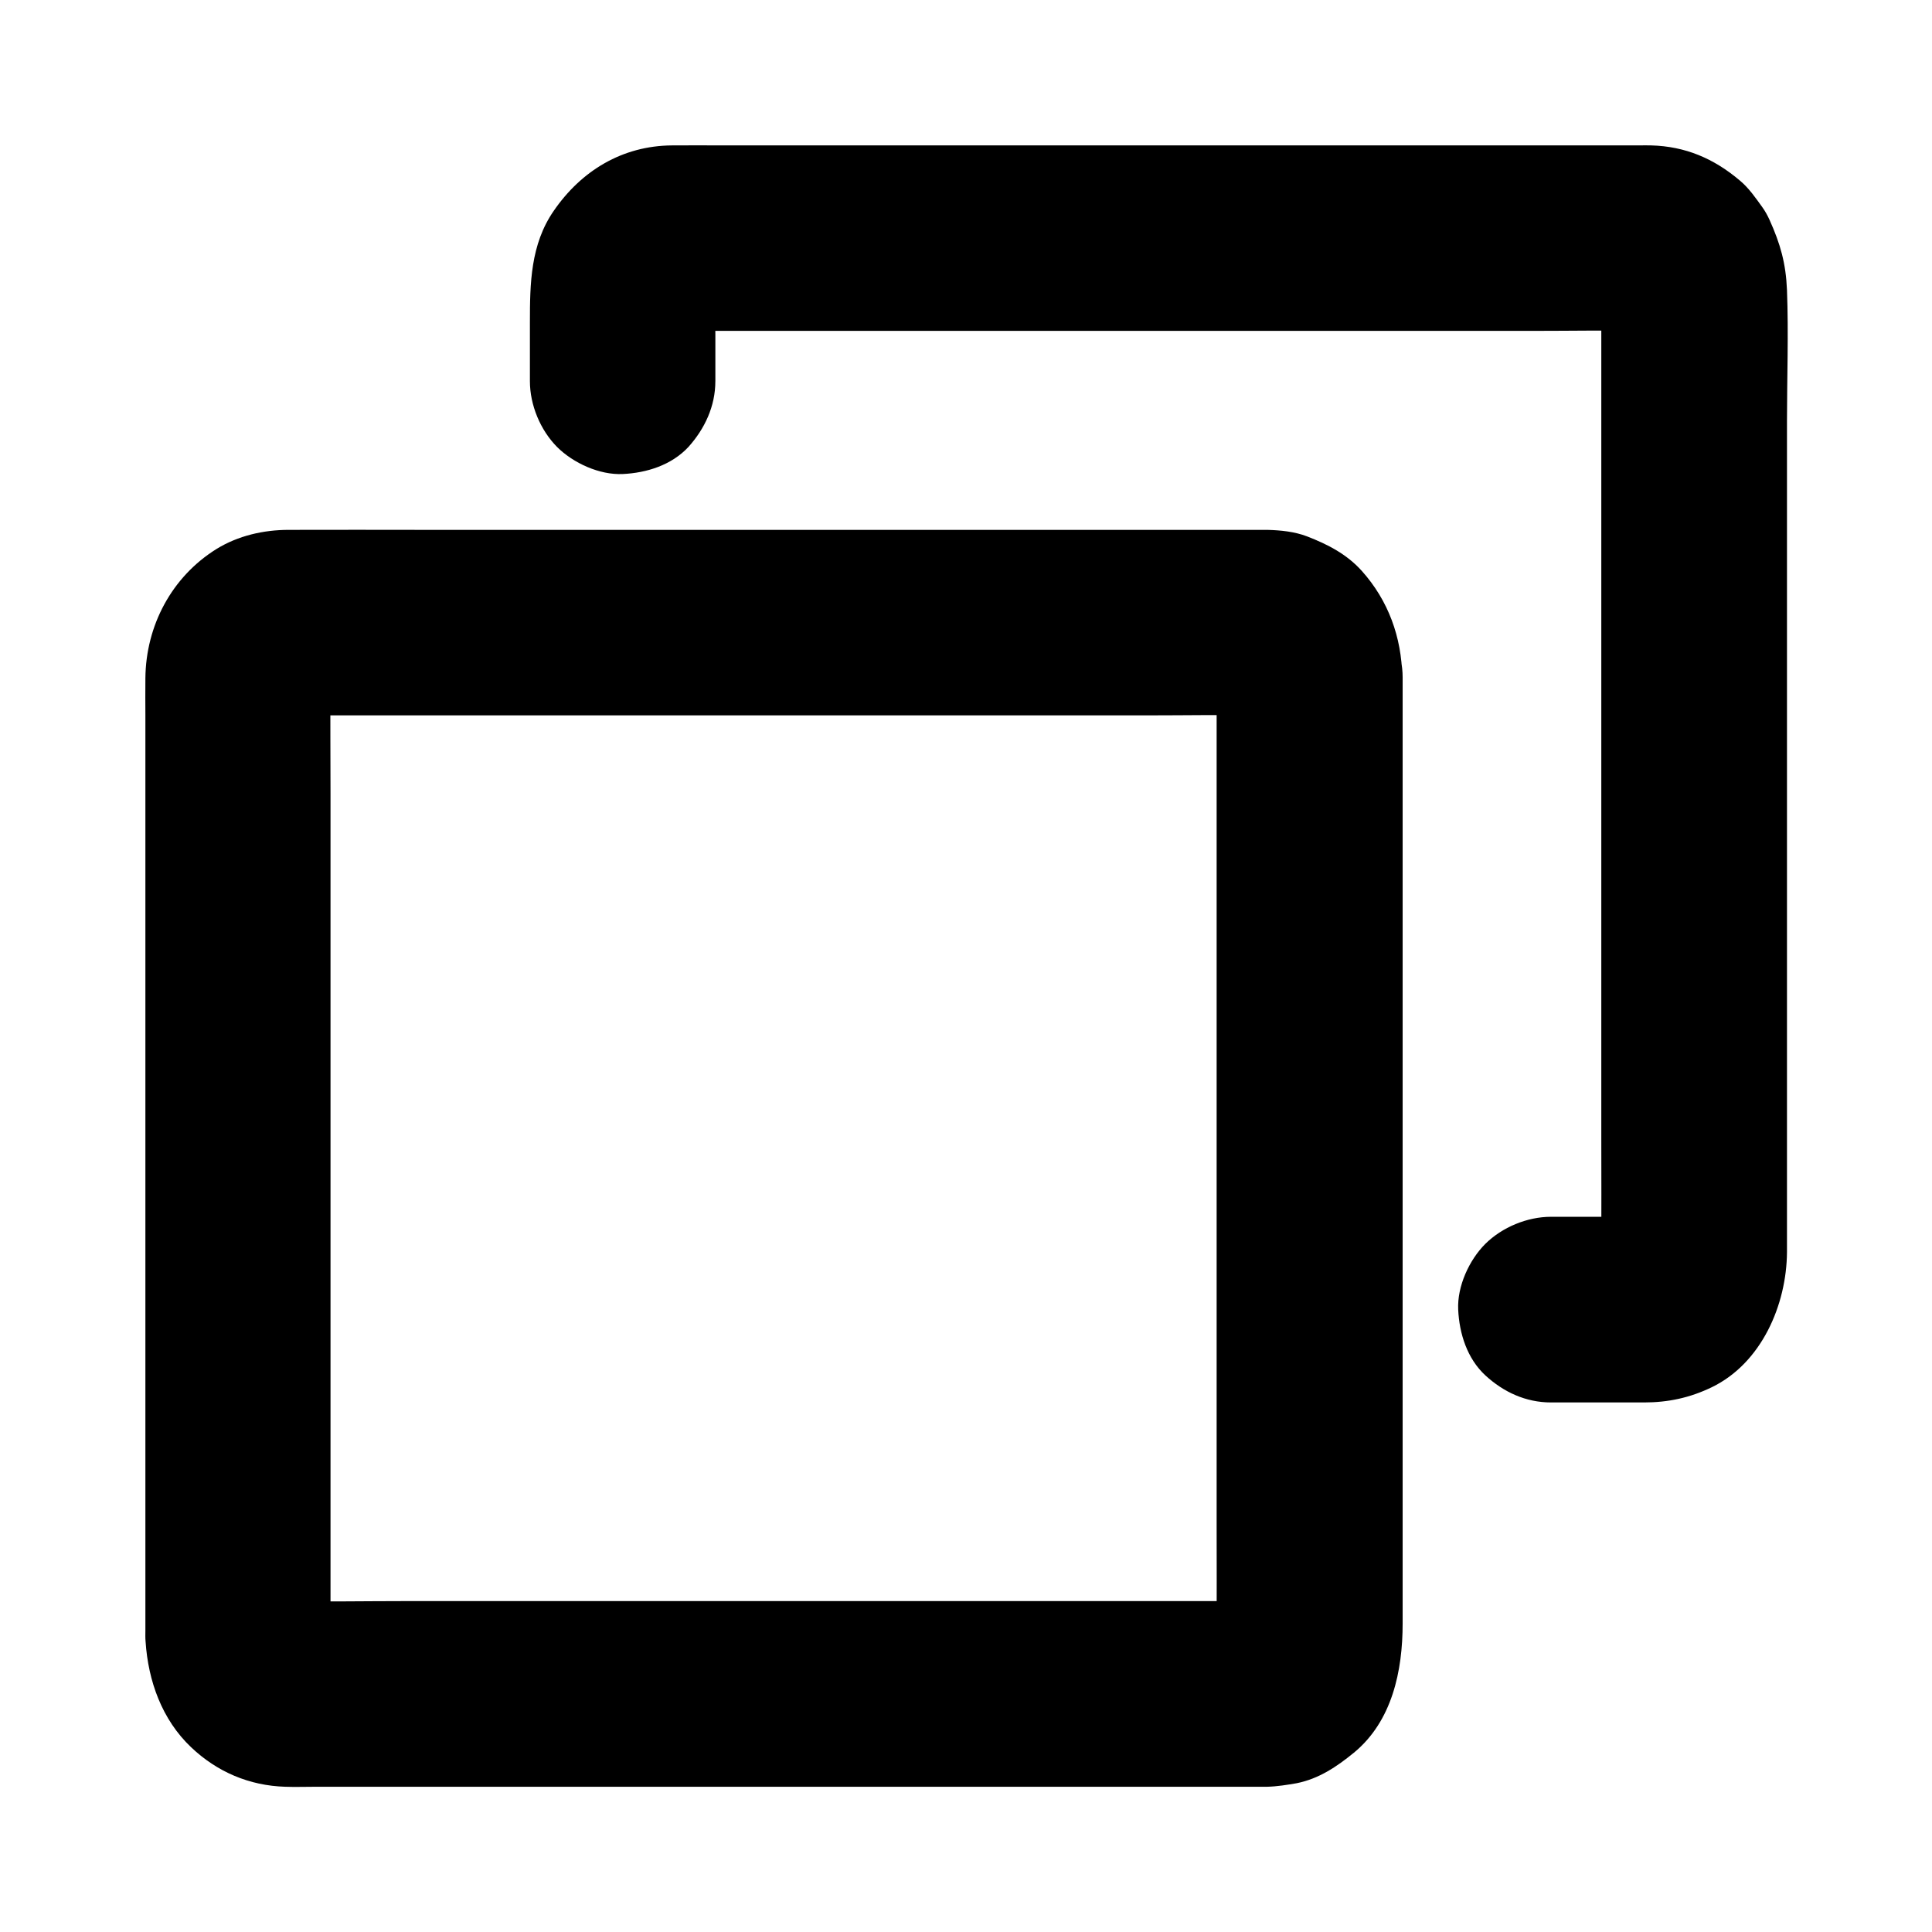
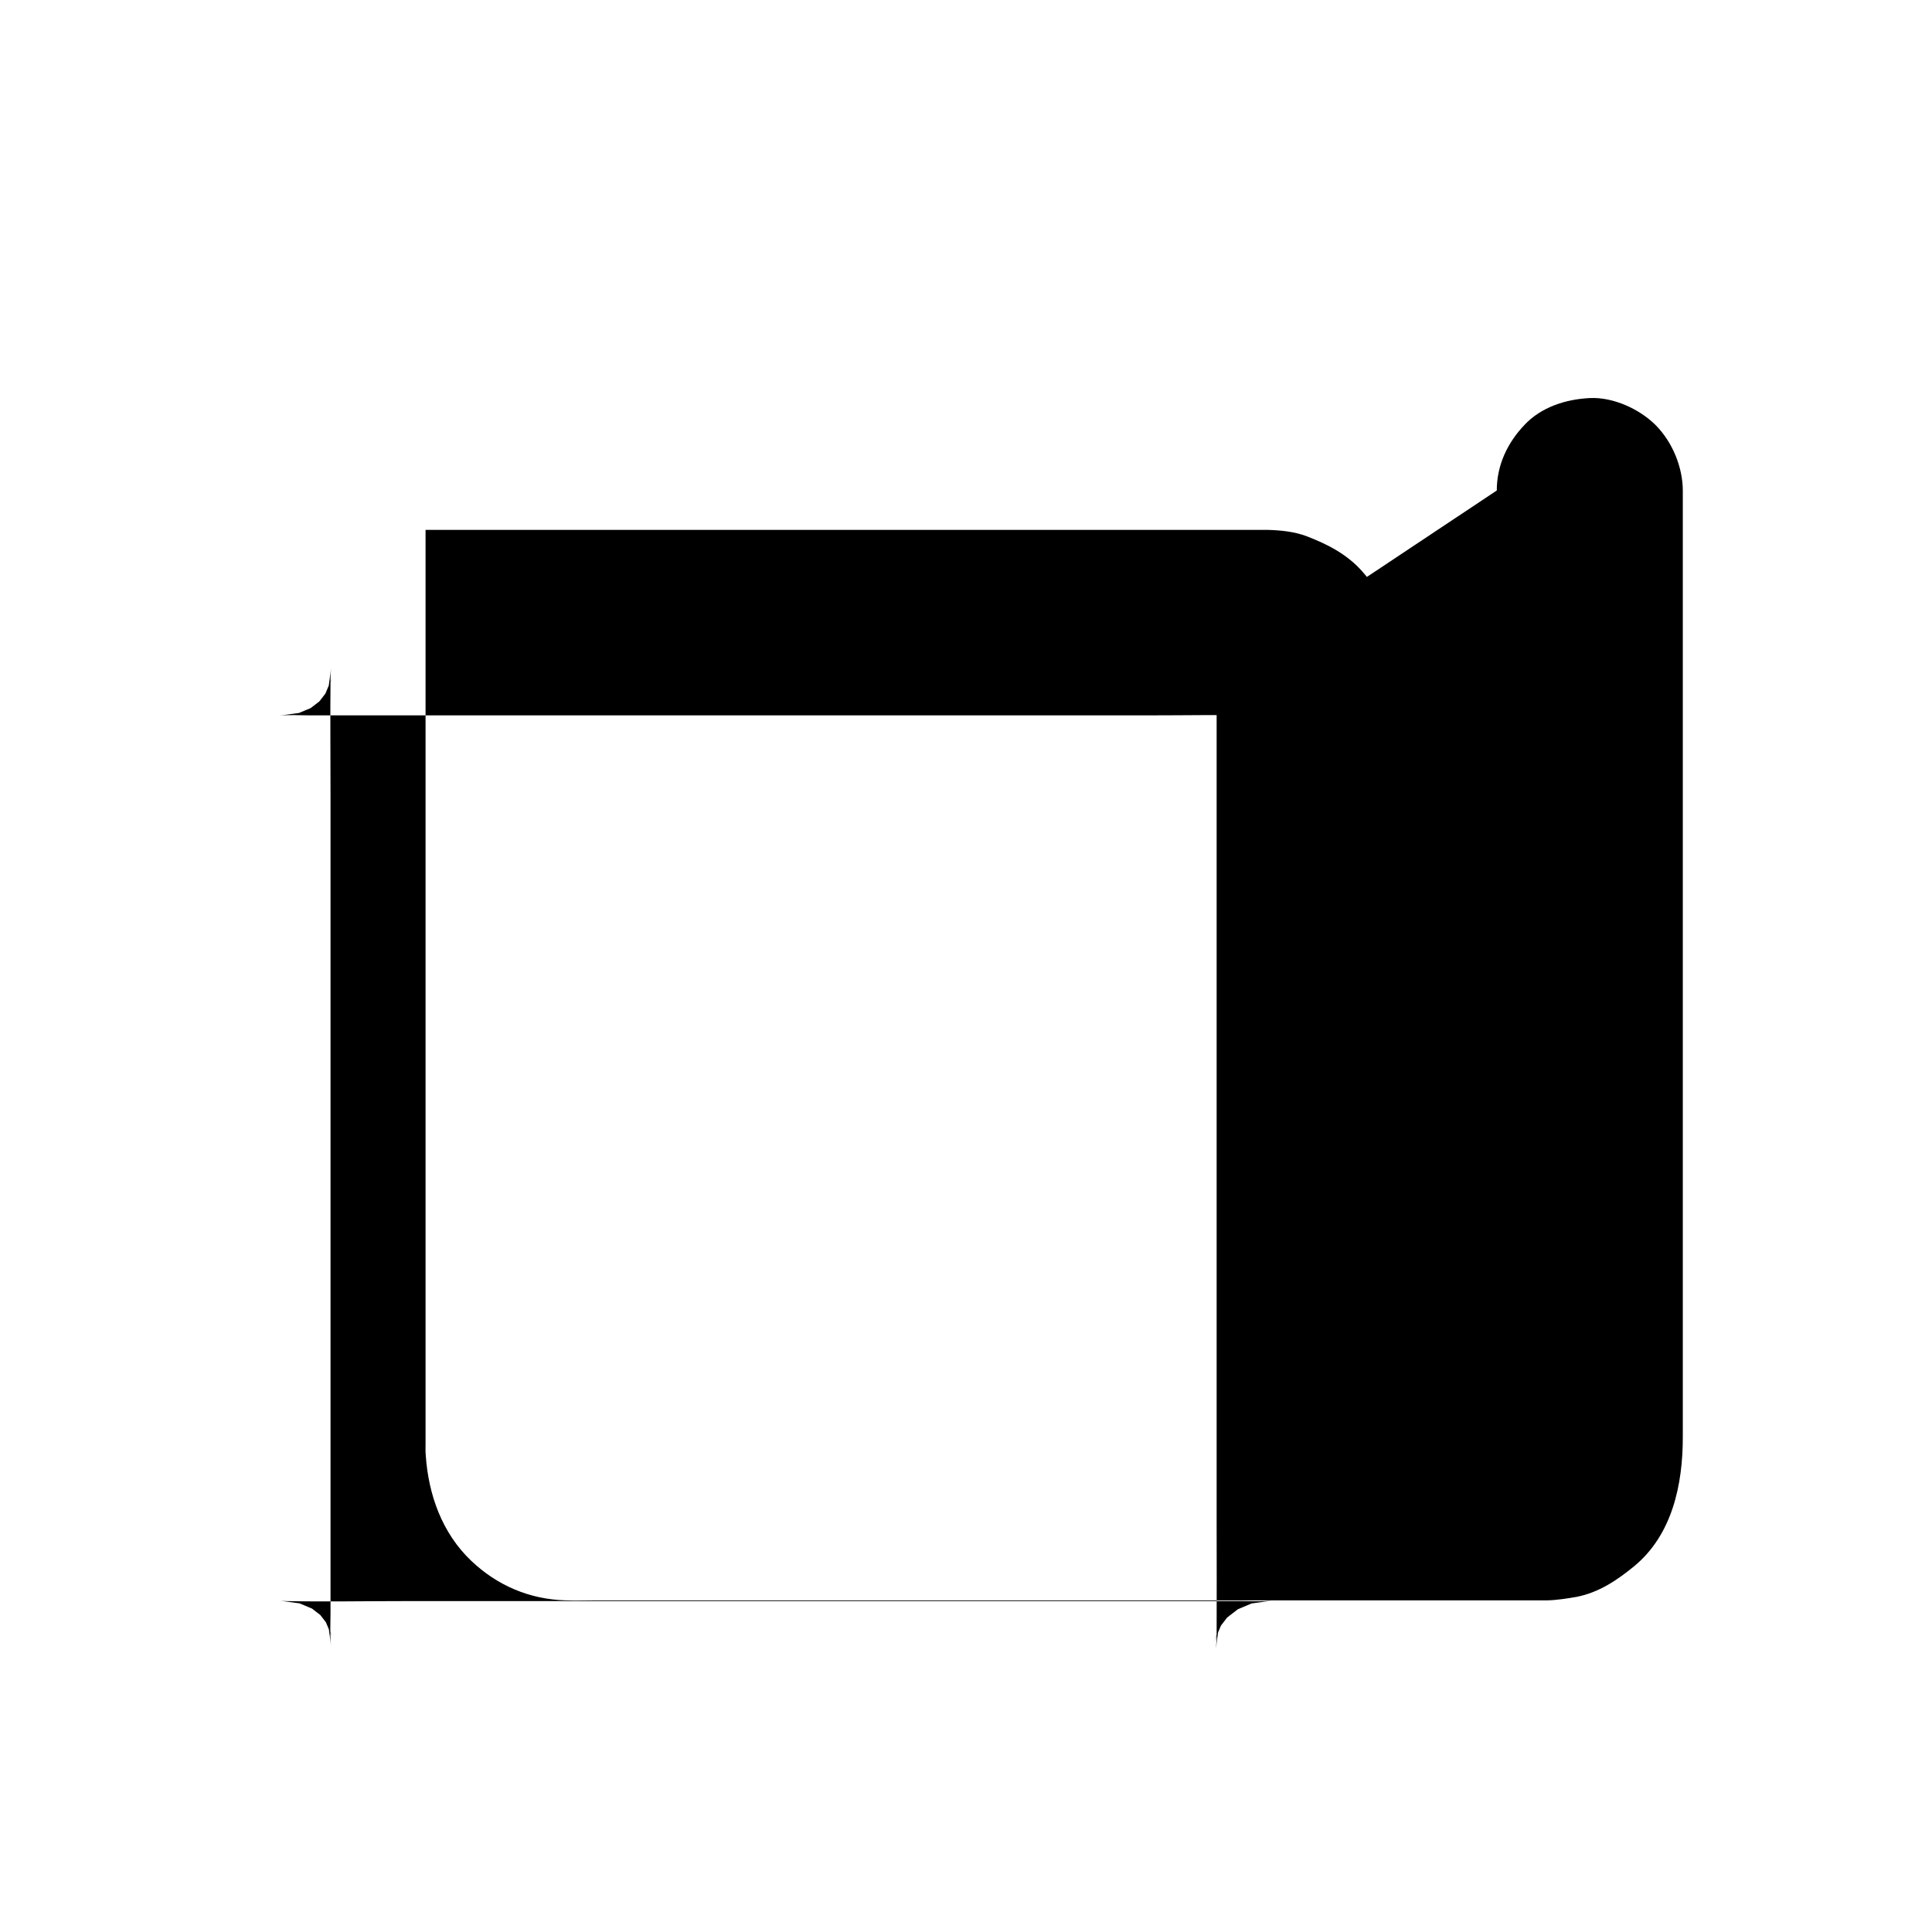
<svg xmlns="http://www.w3.org/2000/svg" fill="#000000" width="800px" height="800px" version="1.1" viewBox="144 144 512 512">
  <g>
-     <path d="m466.42 323.39v25.633 61.402 73.801 63.371c0 9.988 0.051 20.023 0 30.012 0 1.082-0.098 2.164-0.195 3.246 0.297-2.164 0.59-4.379 0.887-6.543-0.297 1.625-0.688 3.199-1.328 4.723 0.836-1.969 1.672-3.938 2.461-5.856-0.543 1.18-1.18 2.312-2.016 3.344 1.277-1.672 2.559-3.297 3.836-4.969-0.641 0.789-1.379 1.477-2.164 2.117 1.672-1.277 3.297-2.559 4.969-3.836-0.641 0.441-1.328 0.836-2.016 1.133 1.969-0.836 3.938-1.672 5.856-2.461-0.738 0.297-1.477 0.492-2.262 0.59 2.164-0.297 4.379-0.59 6.543-0.887-2.609 0.246-5.266 0.098-7.922 0.098h-18.895-62.484-75.422-65.094c-10.43 0-20.91 0.195-31.34 0-0.543 0-1.031-0.051-1.574-0.098 2.164 0.297 4.379 0.59 6.543 0.887-0.836-0.148-1.574-0.344-2.363-0.59 1.969 0.836 3.938 1.672 5.856 2.461-0.984-0.395-1.871-0.934-2.707-1.523 1.672 1.277 3.297 2.559 4.969 3.836-1.031-0.836-1.969-1.723-2.805-2.754 1.277 1.672 2.559 3.297 3.836 4.969-0.836-1.133-1.477-2.312-2.066-3.59 0.836 1.969 1.672 3.938 2.461 5.856-0.543-1.379-0.887-2.754-1.133-4.184 0.297 2.164 0.59 4.379 0.887 6.543-0.344-2.856-0.148-5.805-0.148-8.66v-18.449-61.008-73.996-63.812c0-10.137-0.098-20.32 0-30.453 0-0.836 0.051-1.723 0.148-2.559-0.297 2.164-0.59 4.379-0.887 6.543 0.246-1.426 0.59-2.754 1.133-4.082-0.836 1.969-1.672 3.938-2.461 5.856 0.543-1.23 1.23-2.363 2.066-3.445-1.277 1.672-2.559 3.297-3.836 4.969 0.688-0.836 1.426-1.574 2.262-2.215-1.672 1.277-3.297 2.559-4.969 3.836 0.836-0.641 1.723-1.133 2.656-1.574-1.969 0.836-3.938 1.672-5.856 2.461 0.934-0.395 1.918-0.641 2.902-0.789-2.164 0.297-4.379 0.59-6.543 0.887 2.609-0.246 5.312-0.051 7.922-0.051h18.895 62.484 75.422 65.094c10.43 0 20.91-0.195 31.34 0 0.543 0 1.031 0.051 1.574 0.051-2.164-0.297-4.379-0.59-6.543-0.887 0.984 0.148 1.871 0.395 2.805 0.789-1.969-0.836-3.938-1.672-5.856-2.461 0.688 0.344 1.328 0.738 1.969 1.18-1.672-1.277-3.297-2.559-4.969-3.836 0.789 0.641 1.477 1.328 2.066 2.117-1.277-1.672-2.559-3.297-3.836-4.969 0.738 1.031 1.379 2.117 1.871 3.297-0.836-1.969-1.672-3.938-2.461-5.856 0.492 1.277 0.836 2.609 1.082 3.984-0.297-2.164-0.59-4.379-0.887-6.543 0.145 0.977 0.242 1.91 0.242 2.945 0.098 6.394 2.656 12.84 7.184 17.418 4.281 4.281 11.266 7.477 17.418 7.184 6.348-0.297 12.941-2.363 17.418-7.184 4.379-4.773 7.332-10.773 7.184-17.418-0.195-10.578-3.691-20.223-10.727-28.094-4.035-4.477-9.055-7.035-14.516-9.152-3.344-1.277-6.988-1.625-10.527-1.723h-2.215-14.613-59.285-77.293-69.668c-12.102 0-24.207-0.051-36.262 0-6.641 0-13.383 1.523-19.141 5.066-11.855 7.379-18.695 20.27-18.844 34.195-0.051 3.394 0 6.789 0 10.137v53.973 76.605 71.883 39.754c0 0.984-0.051 2.016 0.051 3 0.688 10.43 4.328 20.664 12.055 27.996 6.887 6.543 15.398 10.184 24.945 10.48 2.707 0.098 5.41 0 8.117 0h50.922 75.277 73.898 46.789 4.379 0.836c2.559-0.051 5.609-0.543 7.824-0.934 5.902-1.18 10.629-4.379 15.152-8.07 10.184-8.363 12.941-21.746 12.941-34.242v-44.477-73.652-75.523-49.938-7.184c0-6.297-2.754-12.941-7.184-17.418-4.281-4.281-11.266-7.477-17.418-7.184-6.348 0.297-12.941 2.363-17.418 7.184-4.477 4.719-7.281 10.625-7.281 17.316z" />
-     <path d="m333.58 245.02v-12.496c0-4.379-0.344-8.906 0.148-13.234-0.297 2.164-0.59 4.379-0.887 6.543 0.246-1.426 0.59-2.754 1.133-4.082-0.836 1.969-1.672 3.938-2.461 5.856 0.543-1.23 1.23-2.363 2.066-3.445-1.277 1.672-2.559 3.297-3.836 4.969 0.688-0.836 1.426-1.574 2.262-2.215-1.672 1.277-3.297 2.559-4.969 3.836 0.836-0.641 1.723-1.133 2.656-1.574-1.969 0.836-3.938 1.672-5.856 2.461 0.934-0.395 1.918-0.641 2.902-0.789-2.164 0.297-4.379 0.59-6.543 0.887 2.609-0.246 5.312-0.051 7.922-0.051h18.895 62.484 75.422 65.094c10.43 0 20.91-0.195 31.34 0 0.543 0 1.031 0.051 1.574 0.051-2.164-0.297-4.379-0.59-6.543-0.887 0.984 0.148 1.871 0.395 2.805 0.789-1.969-0.836-3.938-1.672-5.856-2.461 0.688 0.344 1.328 0.738 1.969 1.18-1.672-1.277-3.297-2.559-4.969-3.836 0.789 0.641 1.477 1.328 2.066 2.117-1.277-1.672-2.559-3.297-3.836-4.969 0.738 1.031 1.379 2.117 1.871 3.297-0.836-1.969-1.672-3.938-2.461-5.856 0.492 1.277 0.836 2.609 1.082 3.984-0.297-2.164-0.59-4.379-0.887-6.543 0.395 3.051 0.195 6.199 0.195 9.297v18.203 61.105 74.242 64.008c0 10.137 0.051 20.223 0 30.355 0 1.082-0.098 2.164-0.195 3.246 0.297-2.164 0.59-4.379 0.887-6.543-0.297 1.625-0.688 3.199-1.328 4.723 0.836-1.969 1.672-3.938 2.461-5.856-0.543 1.18-1.18 2.312-2.016 3.344 1.277-1.672 2.559-3.297 3.836-4.969-0.641 0.789-1.379 1.477-2.164 2.117 1.672-1.277 3.297-2.559 4.969-3.836-0.641 0.441-1.328 0.836-2.016 1.133 1.969-0.836 3.938-1.672 5.856-2.461-0.738 0.297-1.477 0.492-2.262 0.59 2.164-0.297 4.379-0.59 6.543-0.887-4.625 0.441-9.398 0.098-14.07 0.098h-13.824c-6.297 0-12.941 2.754-17.418 7.184-4.281 4.281-7.477 11.266-7.184 17.418 0.297 6.348 2.363 12.941 7.184 17.418 4.82 4.43 10.727 7.184 17.418 7.184h15.301 9.348c6.394 0 12.152-1.23 17.957-4.035 13.188-6.394 19.828-21.844 19.926-35.816v-4.035-53.234-84.918-77.98c0-11.562 0.441-23.223 0-34.785-0.297-7.133-1.77-12.25-4.625-18.598-0.543-1.18-1.133-2.262-1.871-3.297-1.77-2.461-3.59-5.117-5.953-7.086-6.945-5.902-14.52-9.098-23.523-9.344-1.082-0.051-2.164 0-3.246 0h-18.941-71.391-86.887-65.387c-4.574 0-9.102-0.051-13.676 0-13.137 0.098-24.008 6.691-31.34 17.367-6.148 8.906-6.297 19.285-6.297 29.52v15.598c0 6.297 2.754 12.941 7.184 17.418 4.281 4.281 11.266 7.477 17.418 7.184 6.348-0.297 12.941-2.363 17.418-7.184 4.32-4.824 7.125-10.777 7.125-17.418z" />
+     <path d="m466.42 323.39v25.633 61.402 73.801 63.371c0 9.988 0.051 20.023 0 30.012 0 1.082-0.098 2.164-0.195 3.246 0.297-2.164 0.59-4.379 0.887-6.543-0.297 1.625-0.688 3.199-1.328 4.723 0.836-1.969 1.672-3.938 2.461-5.856-0.543 1.18-1.18 2.312-2.016 3.344 1.277-1.672 2.559-3.297 3.836-4.969-0.641 0.789-1.379 1.477-2.164 2.117 1.672-1.277 3.297-2.559 4.969-3.836-0.641 0.441-1.328 0.836-2.016 1.133 1.969-0.836 3.938-1.672 5.856-2.461-0.738 0.297-1.477 0.492-2.262 0.59 2.164-0.297 4.379-0.59 6.543-0.887-2.609 0.246-5.266 0.098-7.922 0.098h-18.895-62.484-75.422-65.094c-10.43 0-20.91 0.195-31.34 0-0.543 0-1.031-0.051-1.574-0.098 2.164 0.297 4.379 0.59 6.543 0.887-0.836-0.148-1.574-0.344-2.363-0.59 1.969 0.836 3.938 1.672 5.856 2.461-0.984-0.395-1.871-0.934-2.707-1.523 1.672 1.277 3.297 2.559 4.969 3.836-1.031-0.836-1.969-1.723-2.805-2.754 1.277 1.672 2.559 3.297 3.836 4.969-0.836-1.133-1.477-2.312-2.066-3.59 0.836 1.969 1.672 3.938 2.461 5.856-0.543-1.379-0.887-2.754-1.133-4.184 0.297 2.164 0.59 4.379 0.887 6.543-0.344-2.856-0.148-5.805-0.148-8.66v-18.449-61.008-73.996-63.812c0-10.137-0.098-20.32 0-30.453 0-0.836 0.051-1.723 0.148-2.559-0.297 2.164-0.59 4.379-0.887 6.543 0.246-1.426 0.59-2.754 1.133-4.082-0.836 1.969-1.672 3.938-2.461 5.856 0.543-1.23 1.23-2.363 2.066-3.445-1.277 1.672-2.559 3.297-3.836 4.969 0.688-0.836 1.426-1.574 2.262-2.215-1.672 1.277-3.297 2.559-4.969 3.836 0.836-0.641 1.723-1.133 2.656-1.574-1.969 0.836-3.938 1.672-5.856 2.461 0.934-0.395 1.918-0.641 2.902-0.789-2.164 0.297-4.379 0.59-6.543 0.887 2.609-0.246 5.312-0.051 7.922-0.051h18.895 62.484 75.422 65.094c10.43 0 20.91-0.195 31.34 0 0.543 0 1.031 0.051 1.574 0.051-2.164-0.297-4.379-0.59-6.543-0.887 0.984 0.148 1.871 0.395 2.805 0.789-1.969-0.836-3.938-1.672-5.856-2.461 0.688 0.344 1.328 0.738 1.969 1.18-1.672-1.277-3.297-2.559-4.969-3.836 0.789 0.641 1.477 1.328 2.066 2.117-1.277-1.672-2.559-3.297-3.836-4.969 0.738 1.031 1.379 2.117 1.871 3.297-0.836-1.969-1.672-3.938-2.461-5.856 0.492 1.277 0.836 2.609 1.082 3.984-0.297-2.164-0.59-4.379-0.887-6.543 0.145 0.977 0.242 1.91 0.242 2.945 0.098 6.394 2.656 12.84 7.184 17.418 4.281 4.281 11.266 7.477 17.418 7.184 6.348-0.297 12.941-2.363 17.418-7.184 4.379-4.773 7.332-10.773 7.184-17.418-0.195-10.578-3.691-20.223-10.727-28.094-4.035-4.477-9.055-7.035-14.516-9.152-3.344-1.277-6.988-1.625-10.527-1.723h-2.215-14.613-59.285-77.293-69.668v53.973 76.605 71.883 39.754c0 0.984-0.051 2.016 0.051 3 0.688 10.43 4.328 20.664 12.055 27.996 6.887 6.543 15.398 10.184 24.945 10.48 2.707 0.098 5.41 0 8.117 0h50.922 75.277 73.898 46.789 4.379 0.836c2.559-0.051 5.609-0.543 7.824-0.934 5.902-1.18 10.629-4.379 15.152-8.07 10.184-8.363 12.941-21.746 12.941-34.242v-44.477-73.652-75.523-49.938-7.184c0-6.297-2.754-12.941-7.184-17.418-4.281-4.281-11.266-7.477-17.418-7.184-6.348 0.297-12.941 2.363-17.418 7.184-4.477 4.719-7.281 10.625-7.281 17.316z" />
  </g>
</svg>